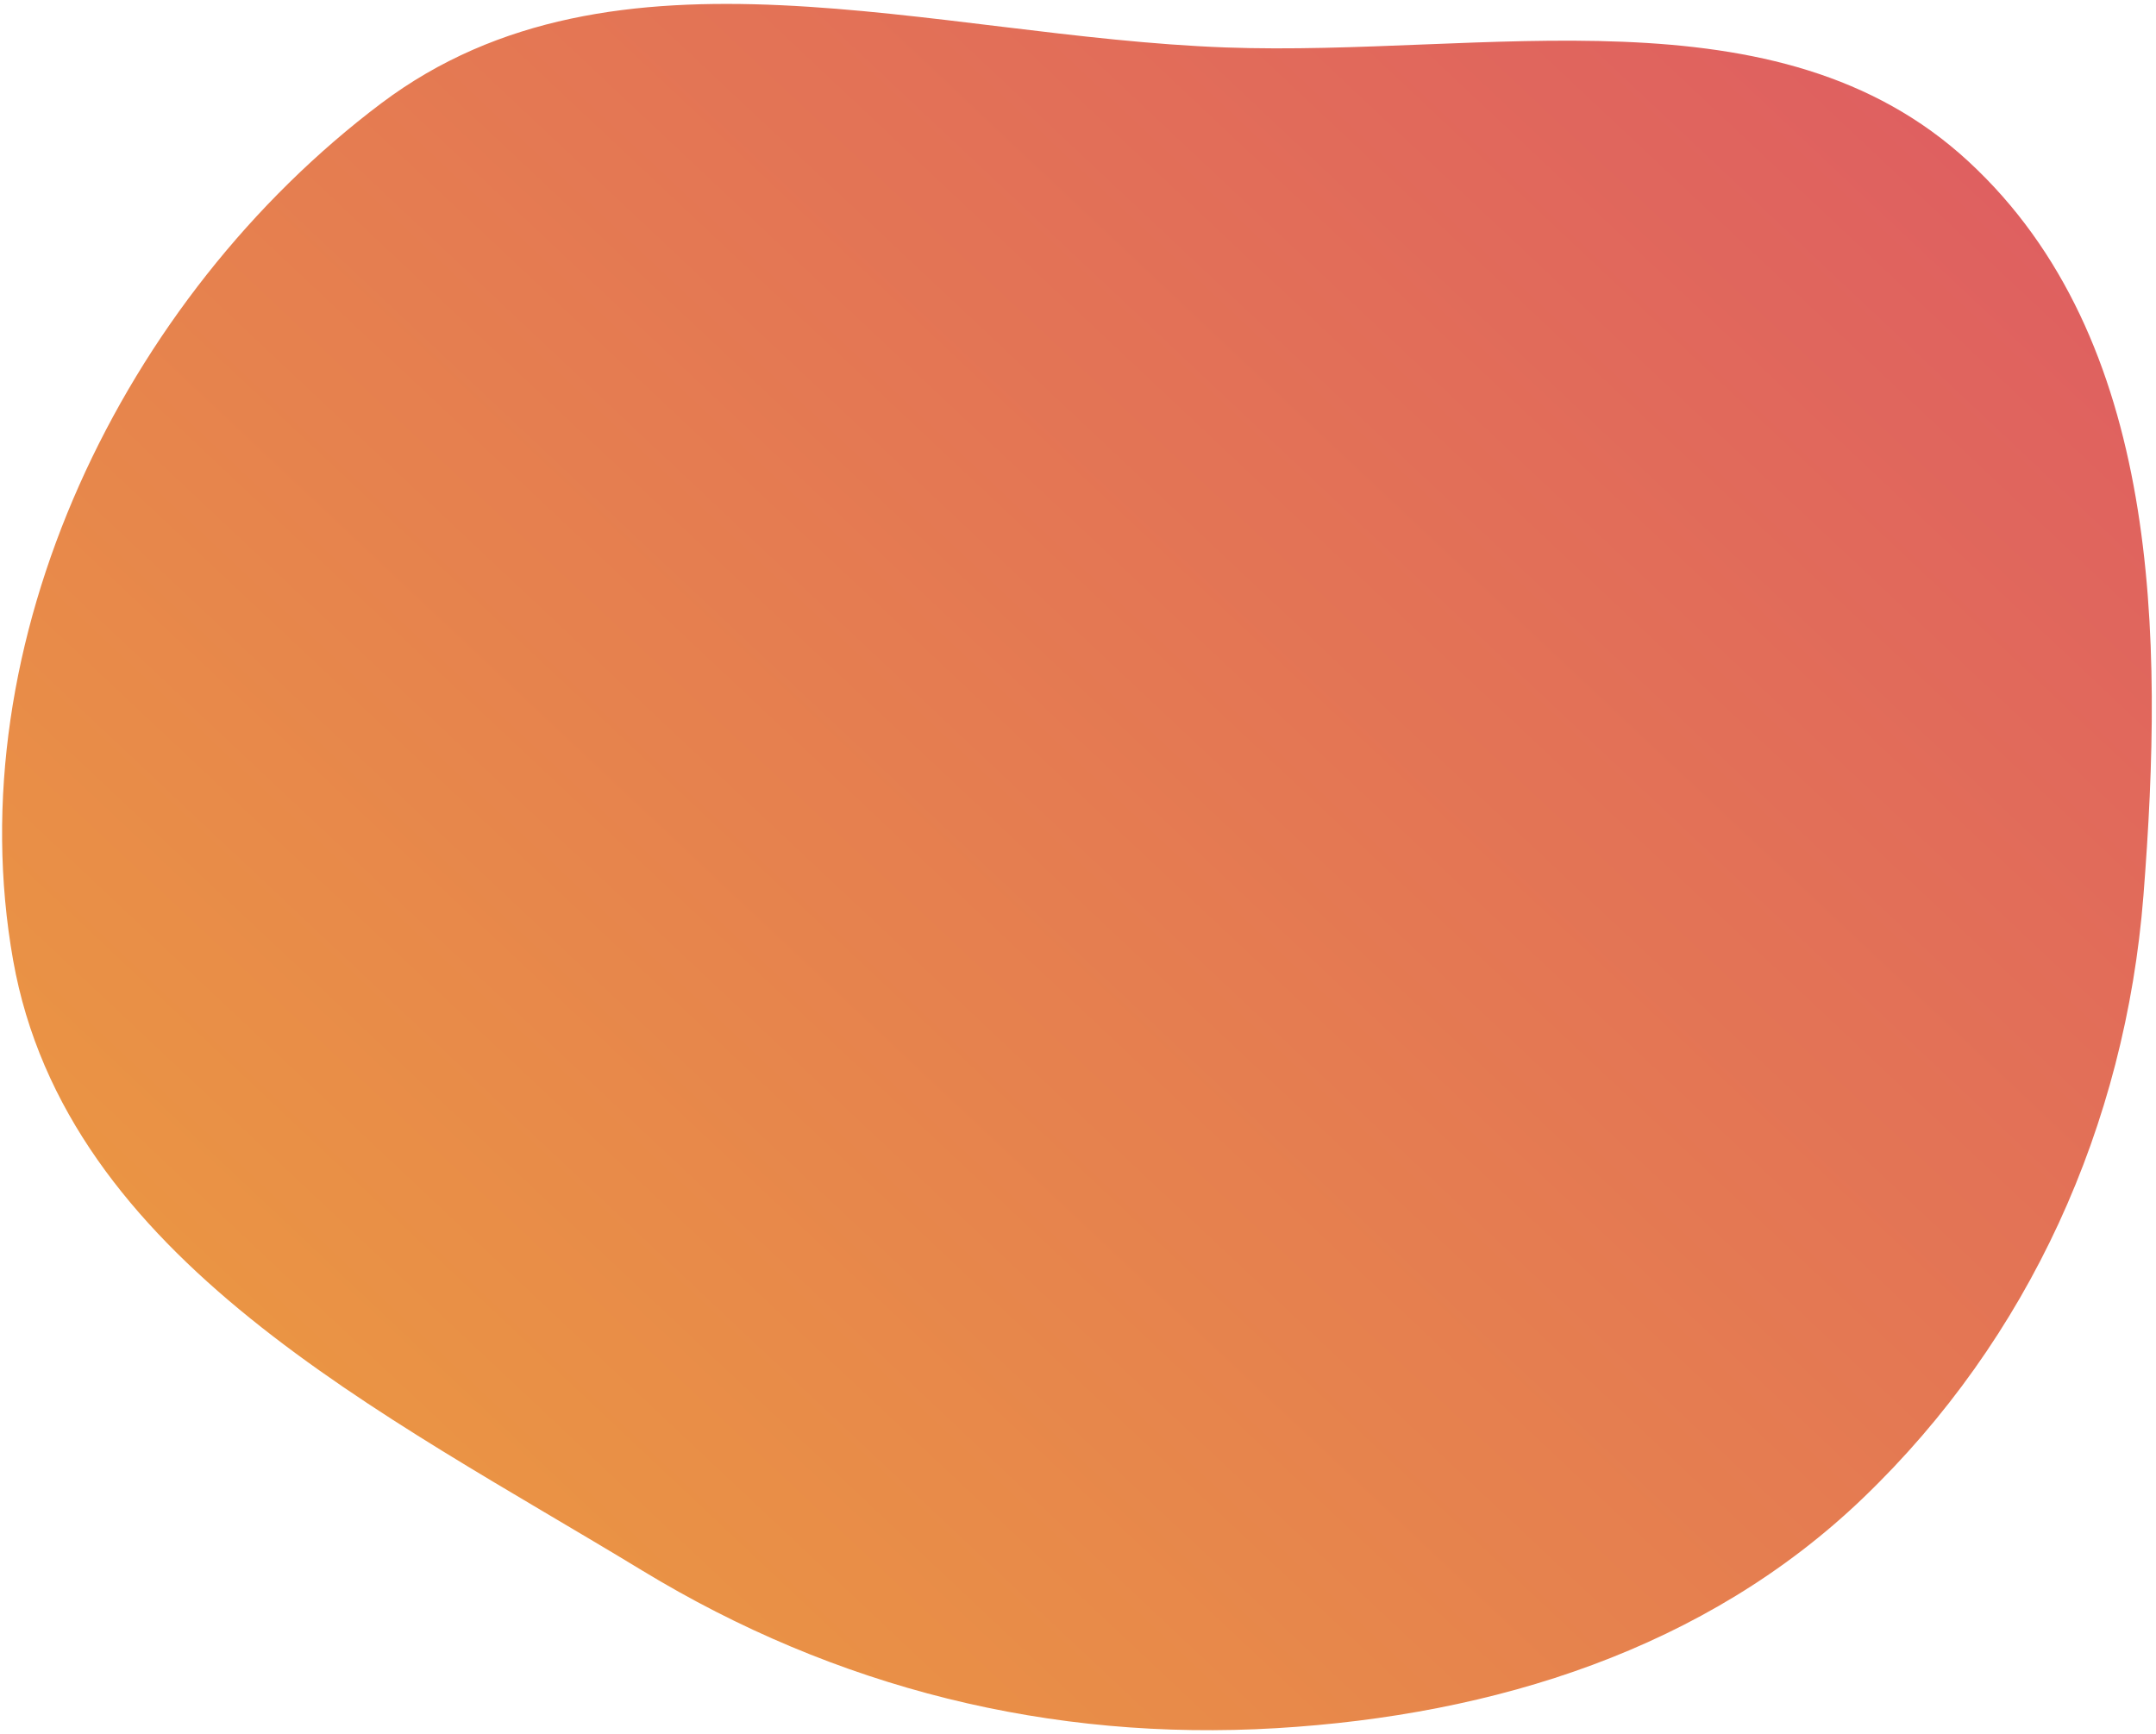
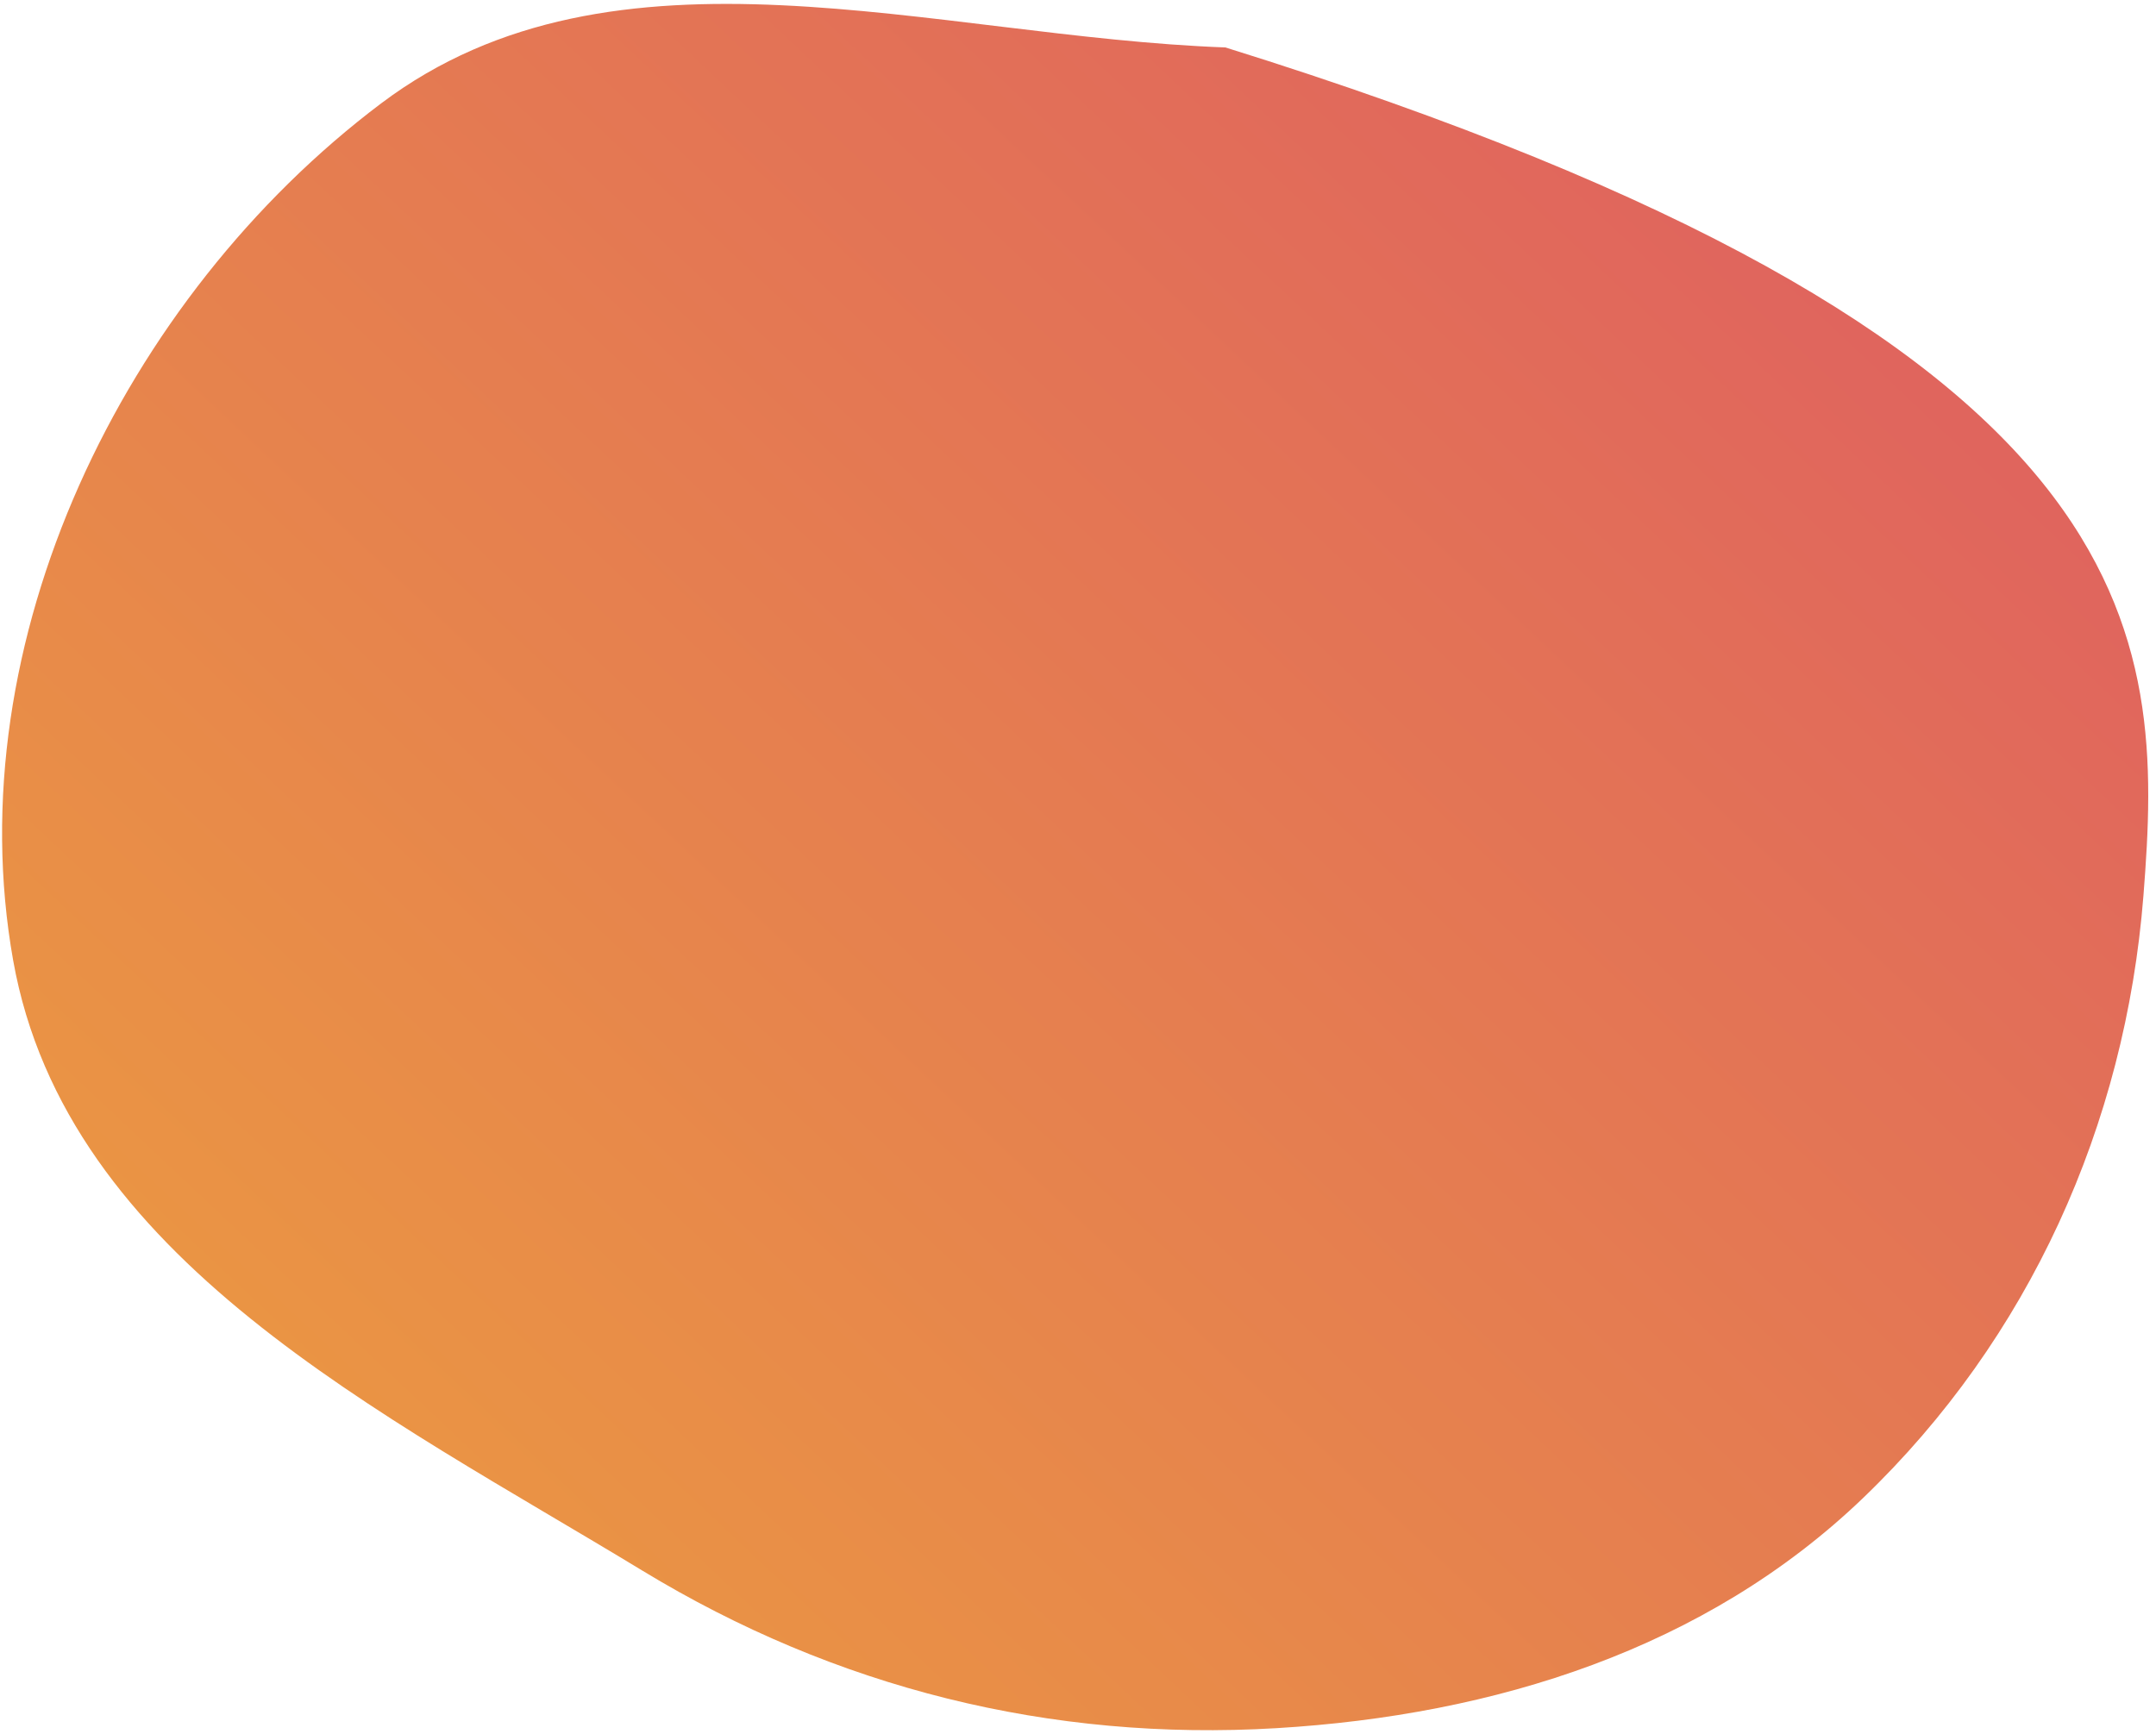
<svg xmlns="http://www.w3.org/2000/svg" width="409" height="329" viewBox="0 0 409 329" fill="none">
-   <path fill-rule="evenodd" clip-rule="evenodd" d="M121.835 297.986C72.601 268.056 12.586 238.935 2.494 182.209C-8.246 121.839 23.329 56.501 72.309 19.611C116.738 -13.851 176.885 6.965 232.467 9.002C281.856 10.811 337.143 -2.899 373.437 30.645C409.88 64.326 410.514 120.482 406.615 169.952C403.184 213.484 384.949 253.958 353.453 284.203C323.564 312.904 283.503 325.432 242.139 327.894C199.258 330.445 158.541 320.301 121.835 297.986Z" fill="url(#paint0_linear_1_10)" />
+   <path fill-rule="evenodd" clip-rule="evenodd" d="M121.835 297.986C72.601 268.056 12.586 238.935 2.494 182.209C-8.246 121.839 23.329 56.501 72.309 19.611C116.738 -13.851 176.885 6.965 232.467 9.002C409.88 64.326 410.514 120.482 406.615 169.952C403.184 213.484 384.949 253.958 353.453 284.203C323.564 312.904 283.503 325.432 242.139 327.894C199.258 330.445 158.541 320.301 121.835 297.986Z" fill="url(#paint0_linear_1_10)" />
  <defs>
    <linearGradient id="paint0_linear_1_10" x1="84.933" y1="286.17" x2="347.973" y2="6.675" gradientUnits="userSpaceOnUse">
      <stop stop-color="#EA9444" />
      <stop offset="1" stop-color="#DF6060" />
    </linearGradient>
  </defs>
</svg>